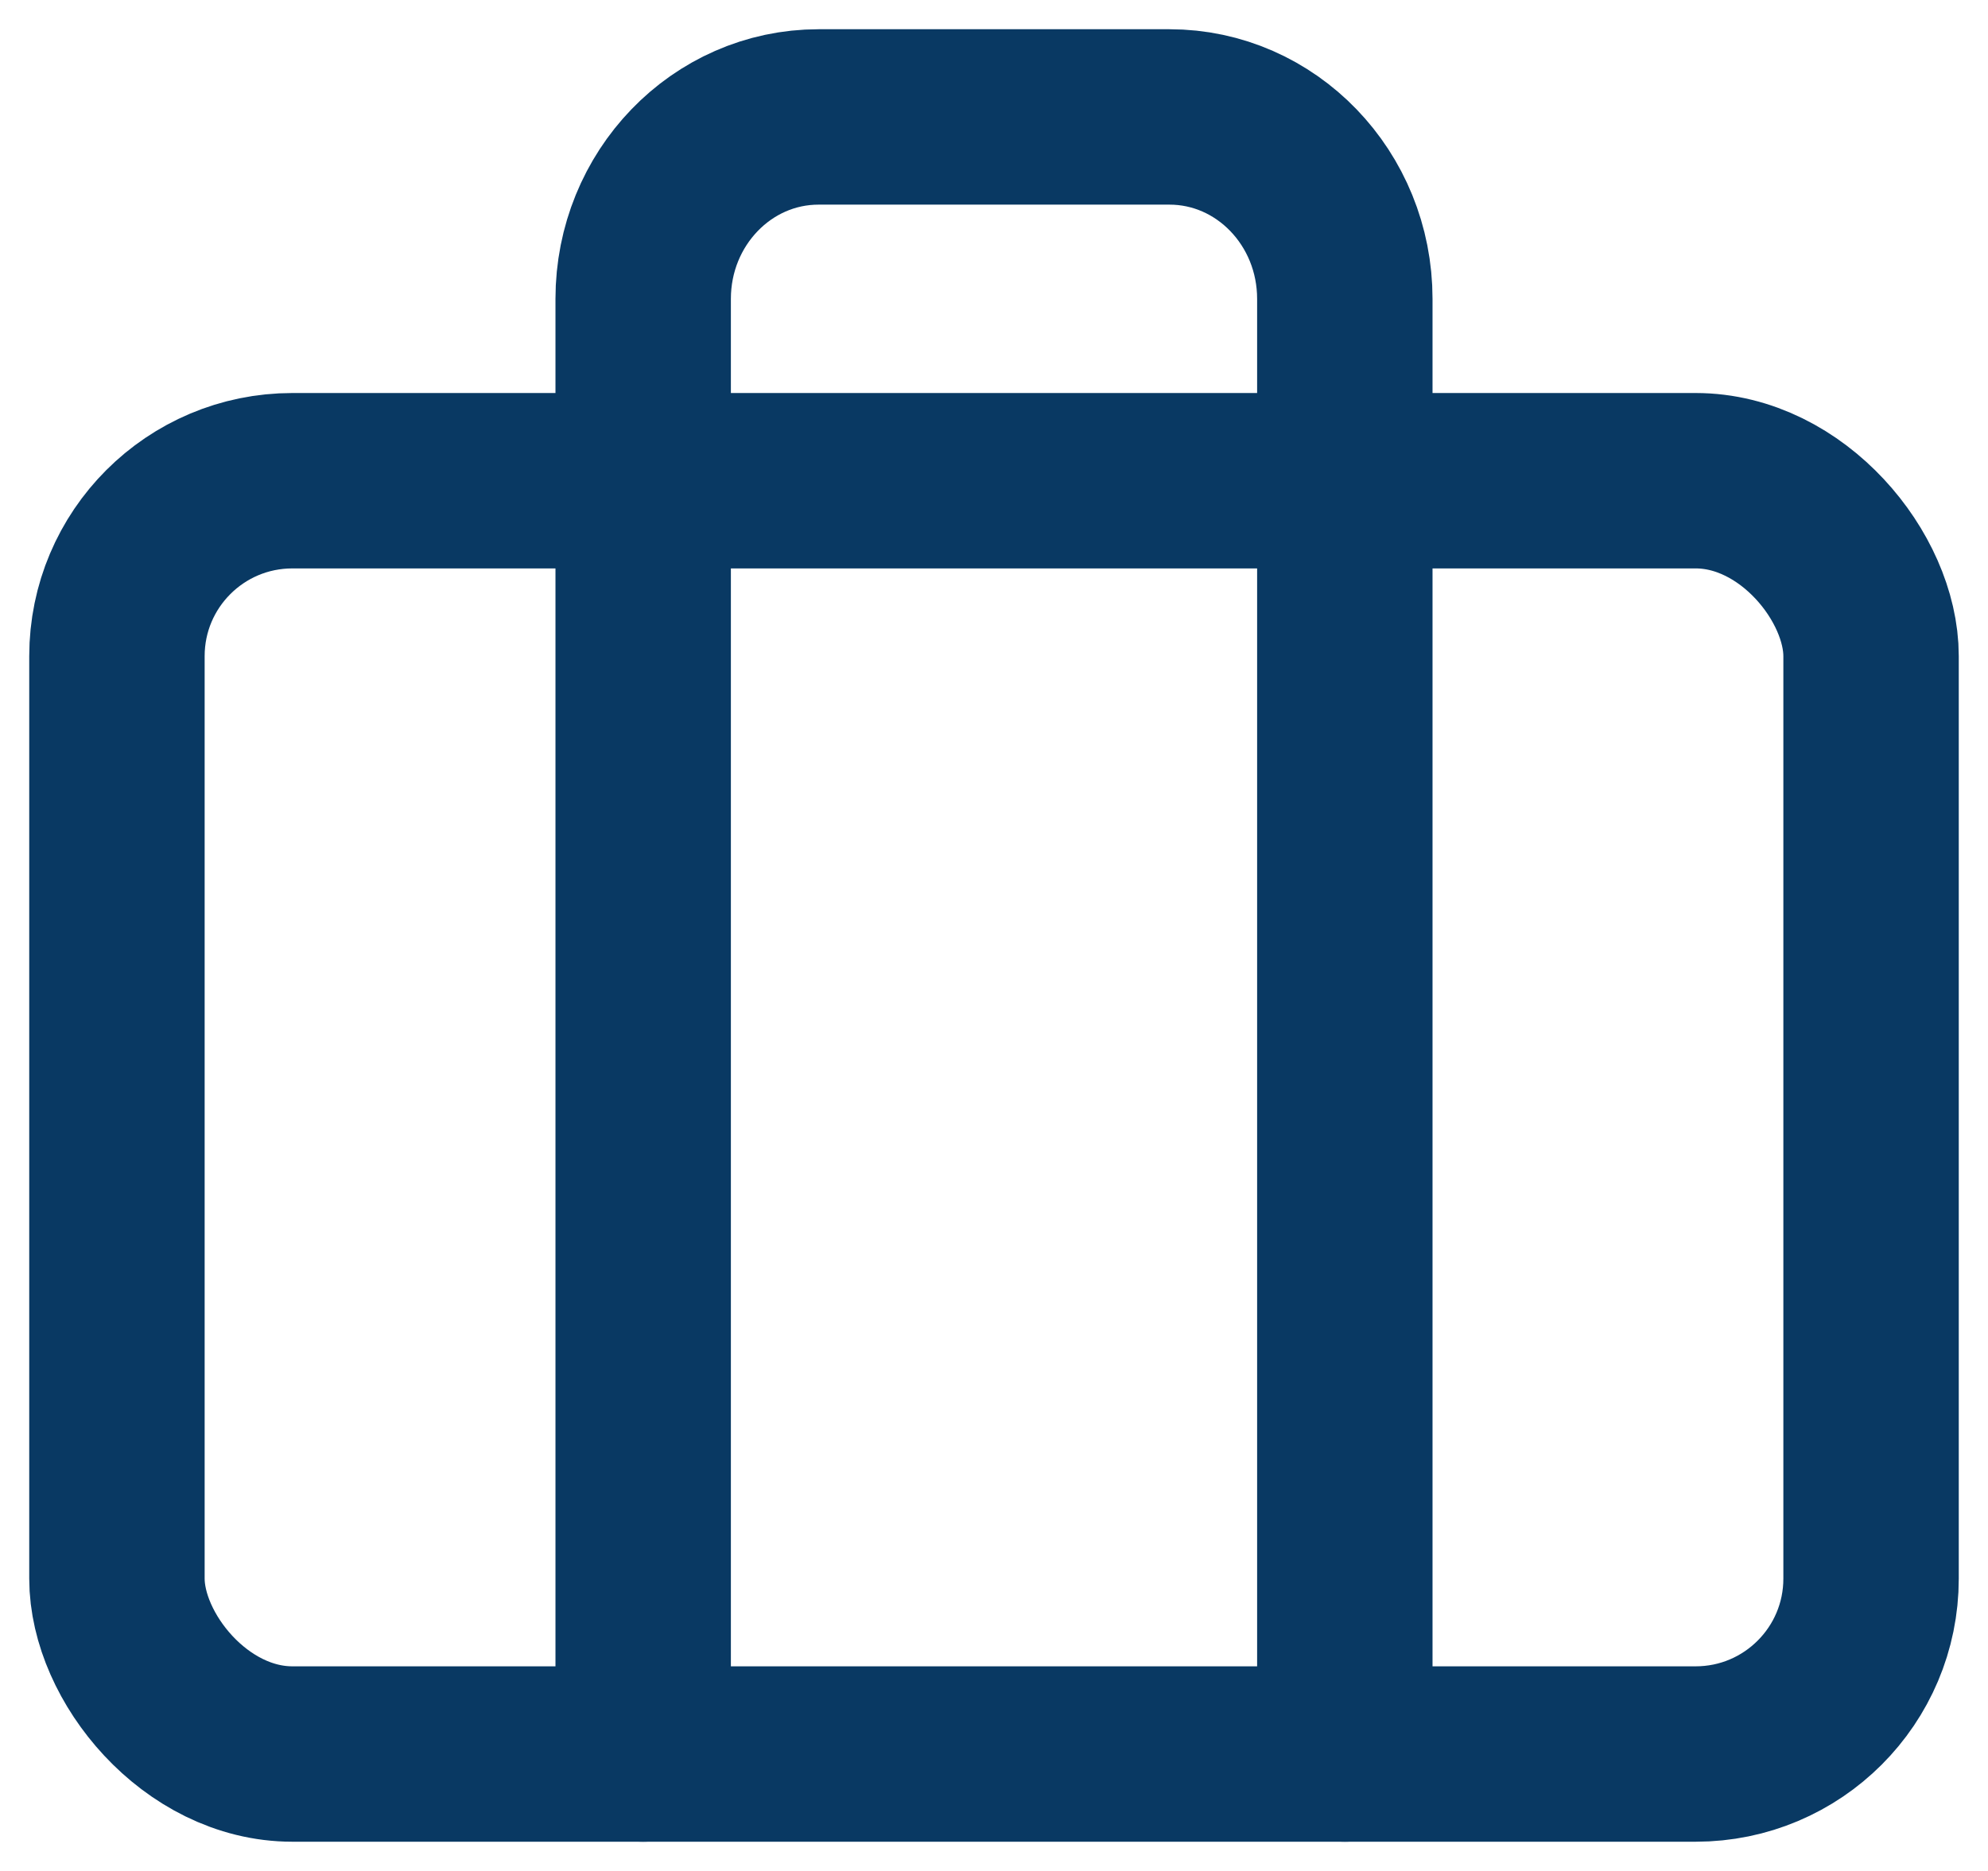
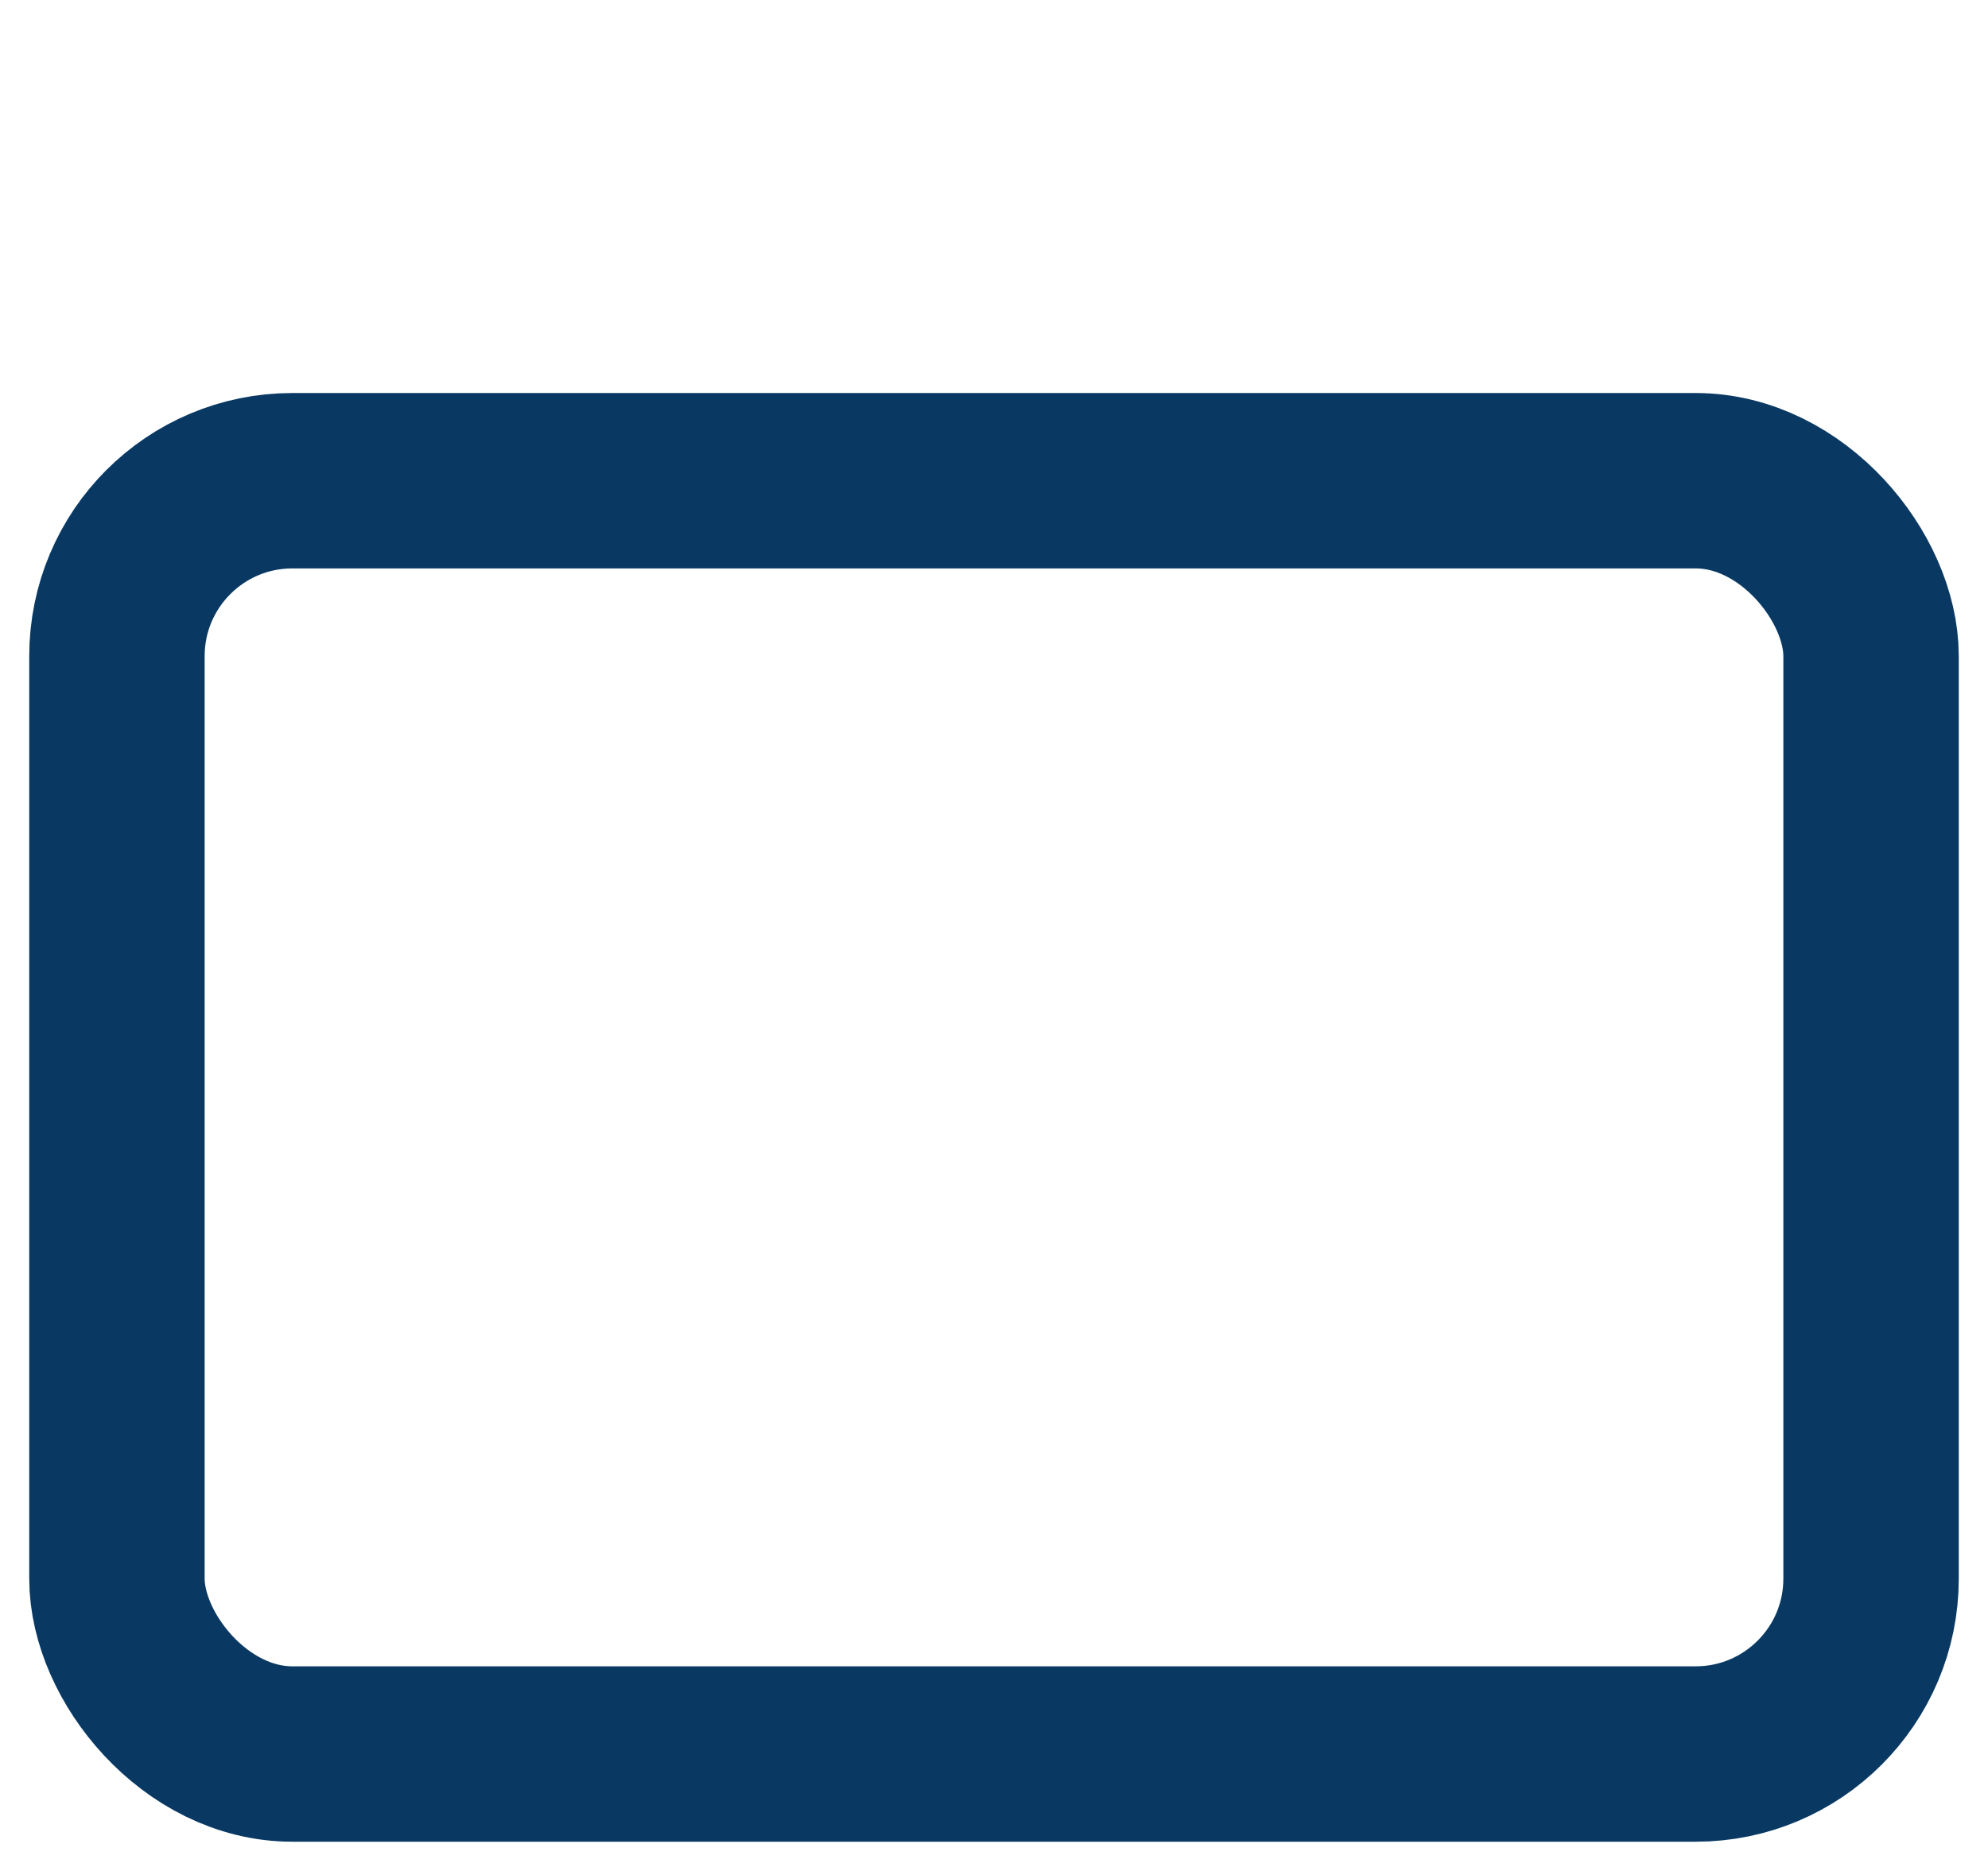
<svg xmlns="http://www.w3.org/2000/svg" width="17" height="16">
  <g transform="translate(1 1)" stroke="#093963" stroke-width="1.5" fill="none" fill-rule="evenodd" stroke-linecap="round" stroke-linejoin="round">
    <rect y="3.111" width="15" height="10.889" rx="1.5" />
-     <path d="M10.5 14V1.556C10.5.696 9.828 0 9 0H6c-.828 0-1.5.696-1.5 1.556V14" />
  </g>
</svg>